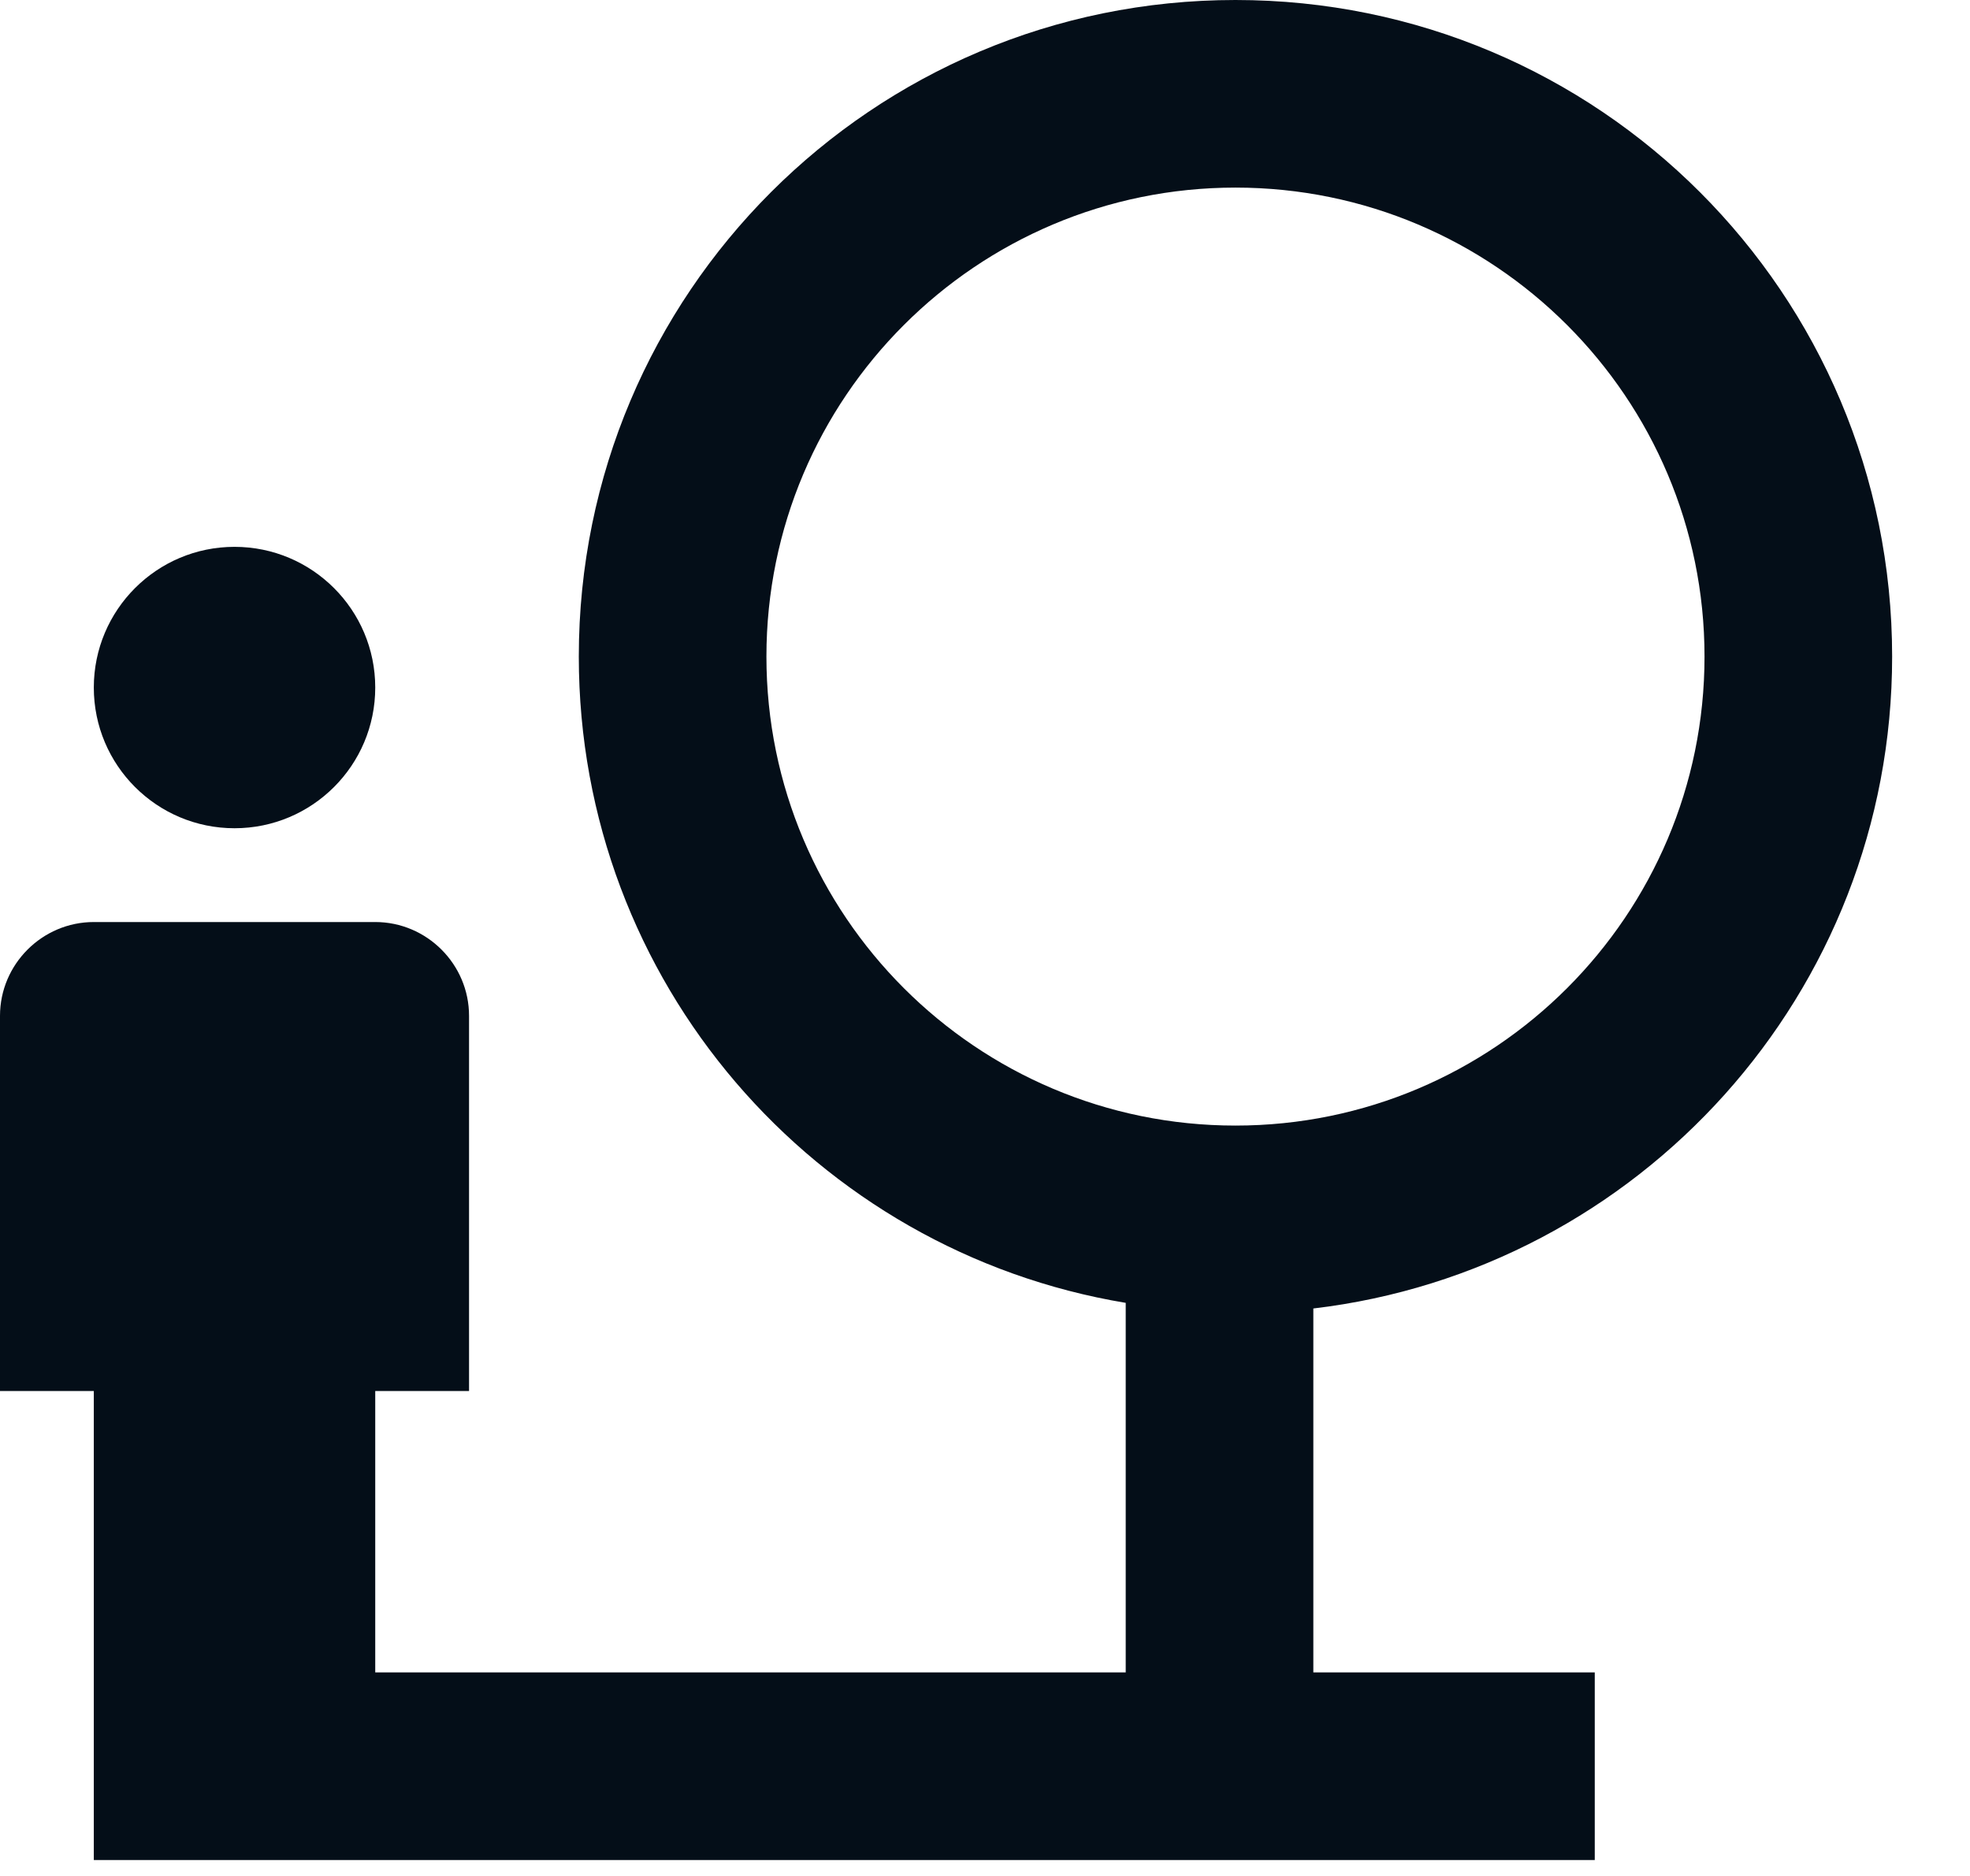
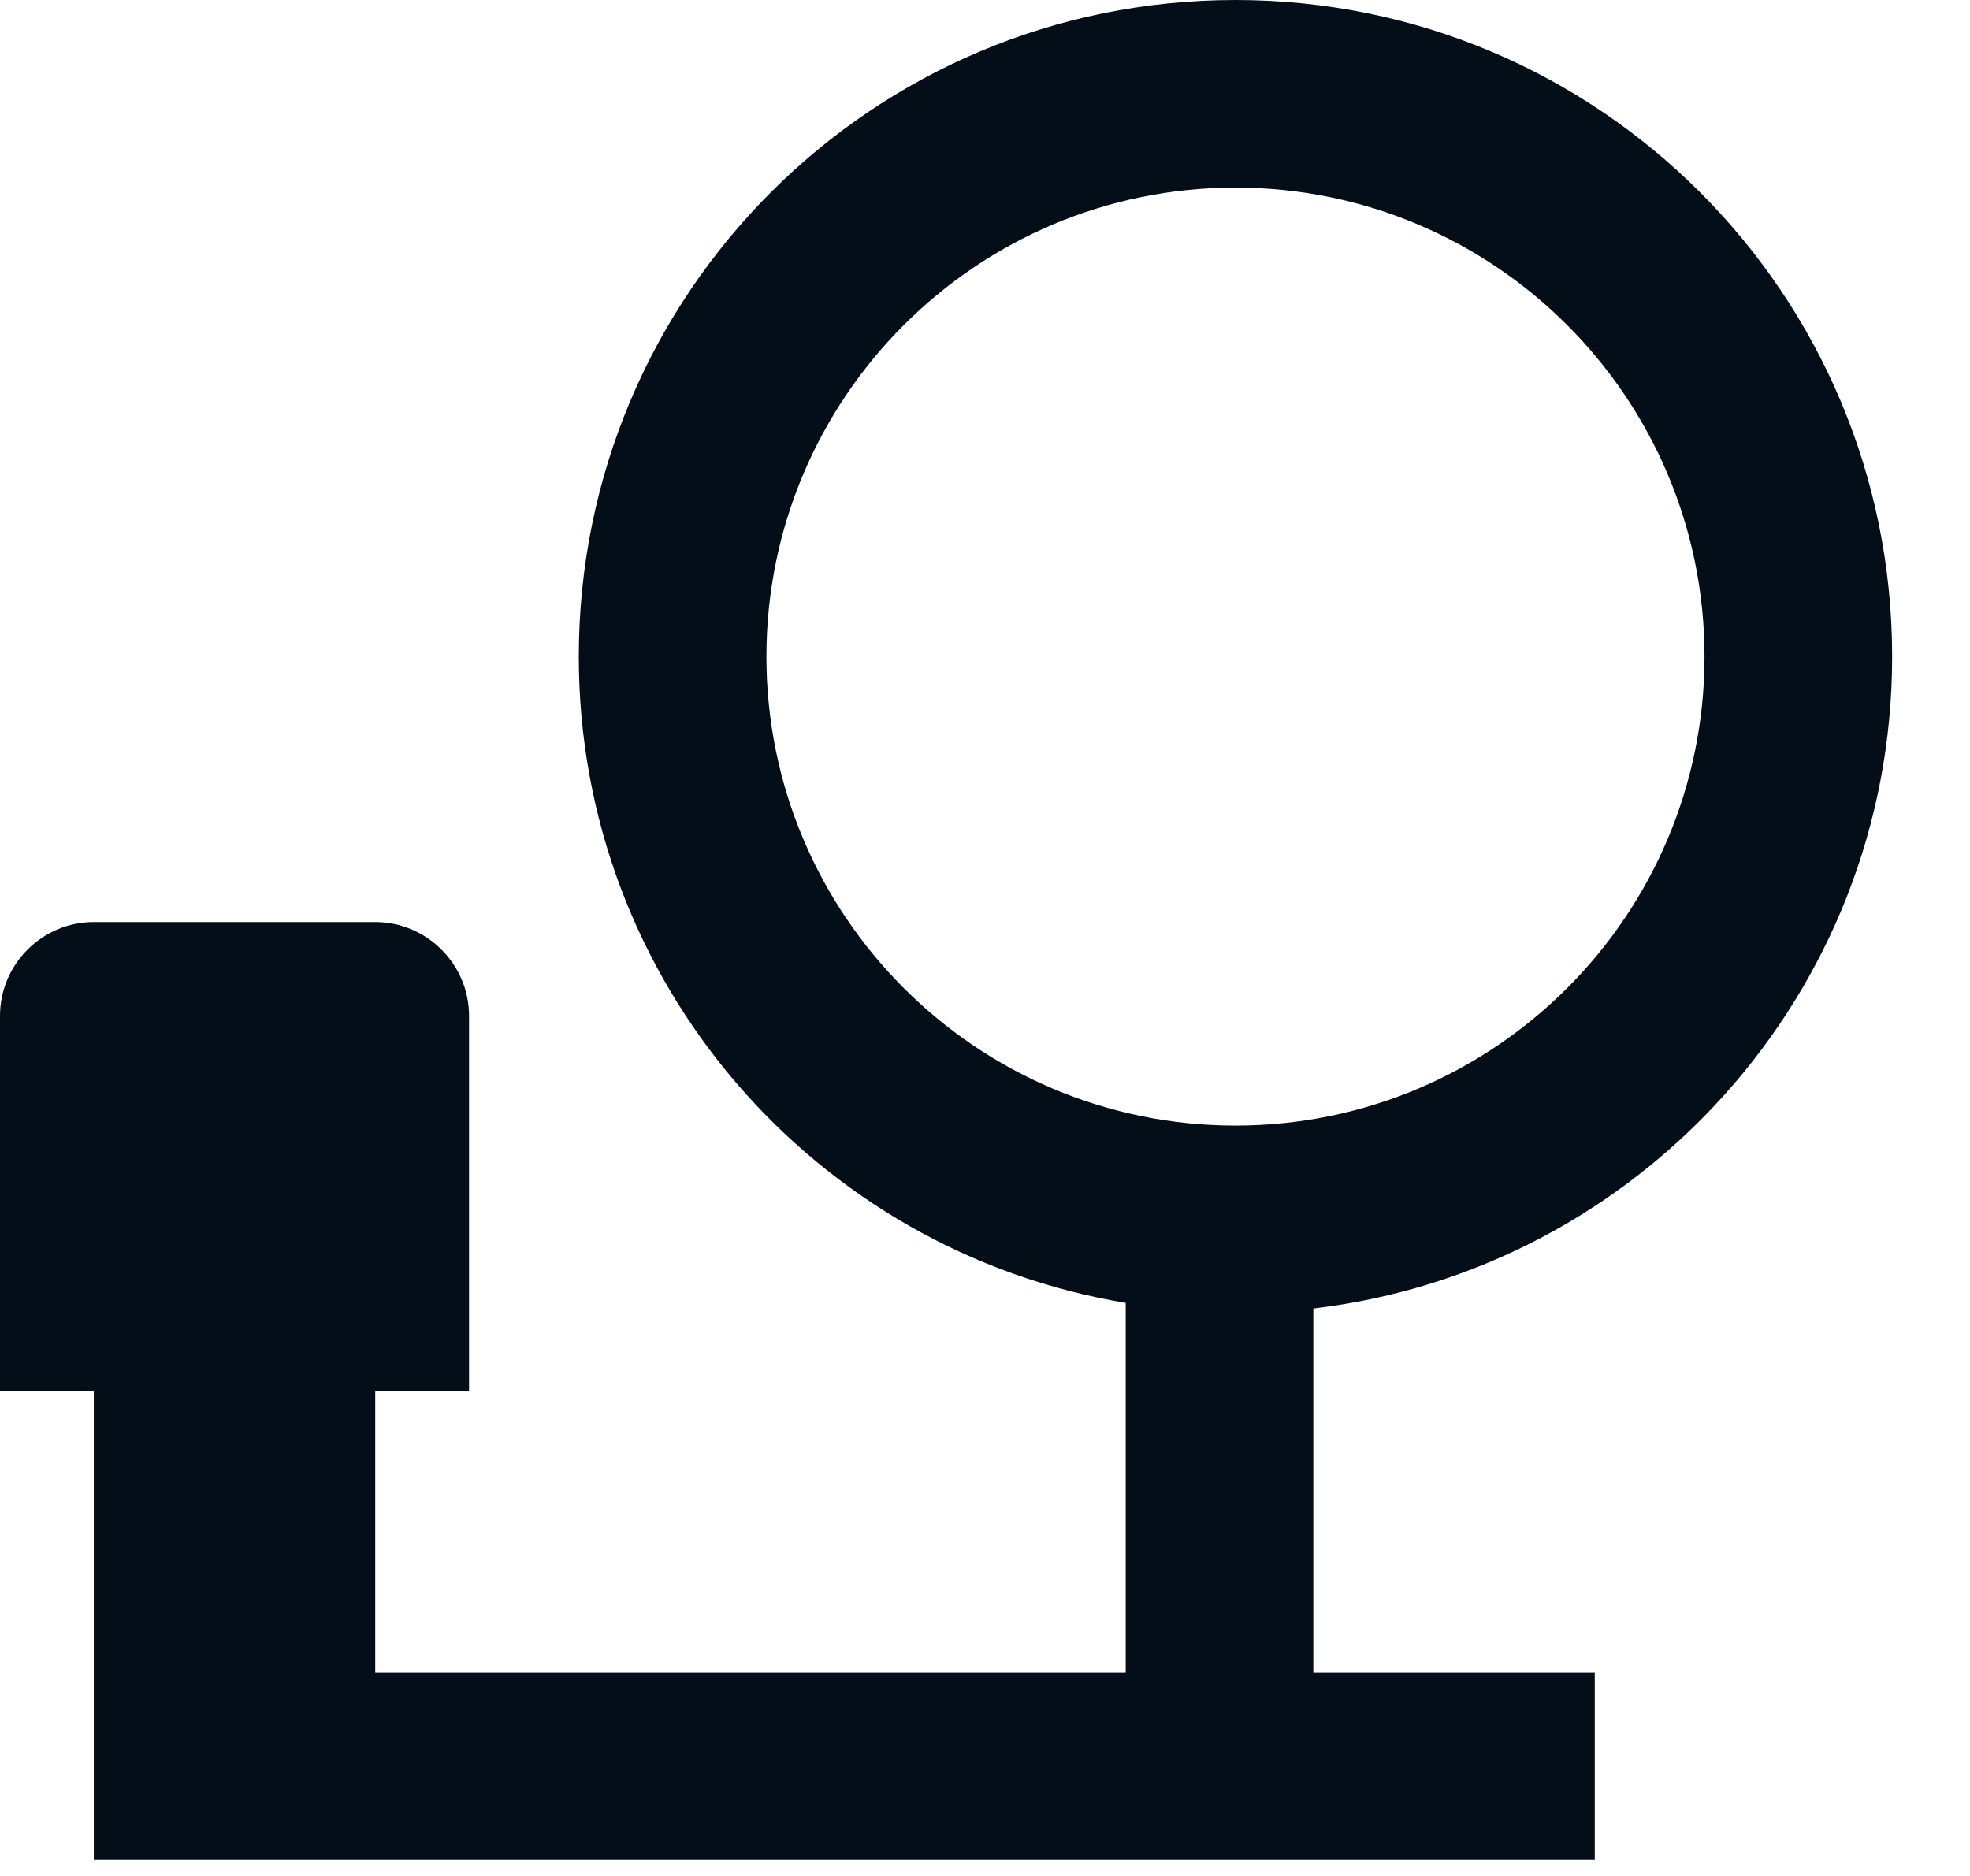
<svg xmlns="http://www.w3.org/2000/svg" width="21" height="20" viewBox="0 0 21 20" fill="none">
-   <path d="M2.5 8.83C3.328 8.83 4 8.159 4 7.33C4 6.502 3.328 5.83 2.5 5.83C1.672 5.83 1 6.502 1 7.33C1 8.159 1.672 8.83 2.5 8.83Z" fill="#040E18" />
  <path d="M20.17 7C20.17 3.13 17.04 0 13.17 0C9.3 0 6.17 3.13 6.17 7C6.17 10.47 8.69 13.34 12 13.89V17.83H4V14.83H5V10.83C5 10.28 4.55 9.83 4 9.83H1C0.45 9.83 0 10.28 0 10.83V14.83H1V19.83H17V17.83H14V13.95C17.47 13.54 20.17 10.59 20.17 7ZM13.17 12C10.41 12 8.17 9.76 8.17 7C8.17 4.24 10.41 2 13.17 2C15.93 2 18.17 4.24 18.17 7C18.17 9.76 15.93 12 13.17 12Z" fill="#040E18" />
</svg>